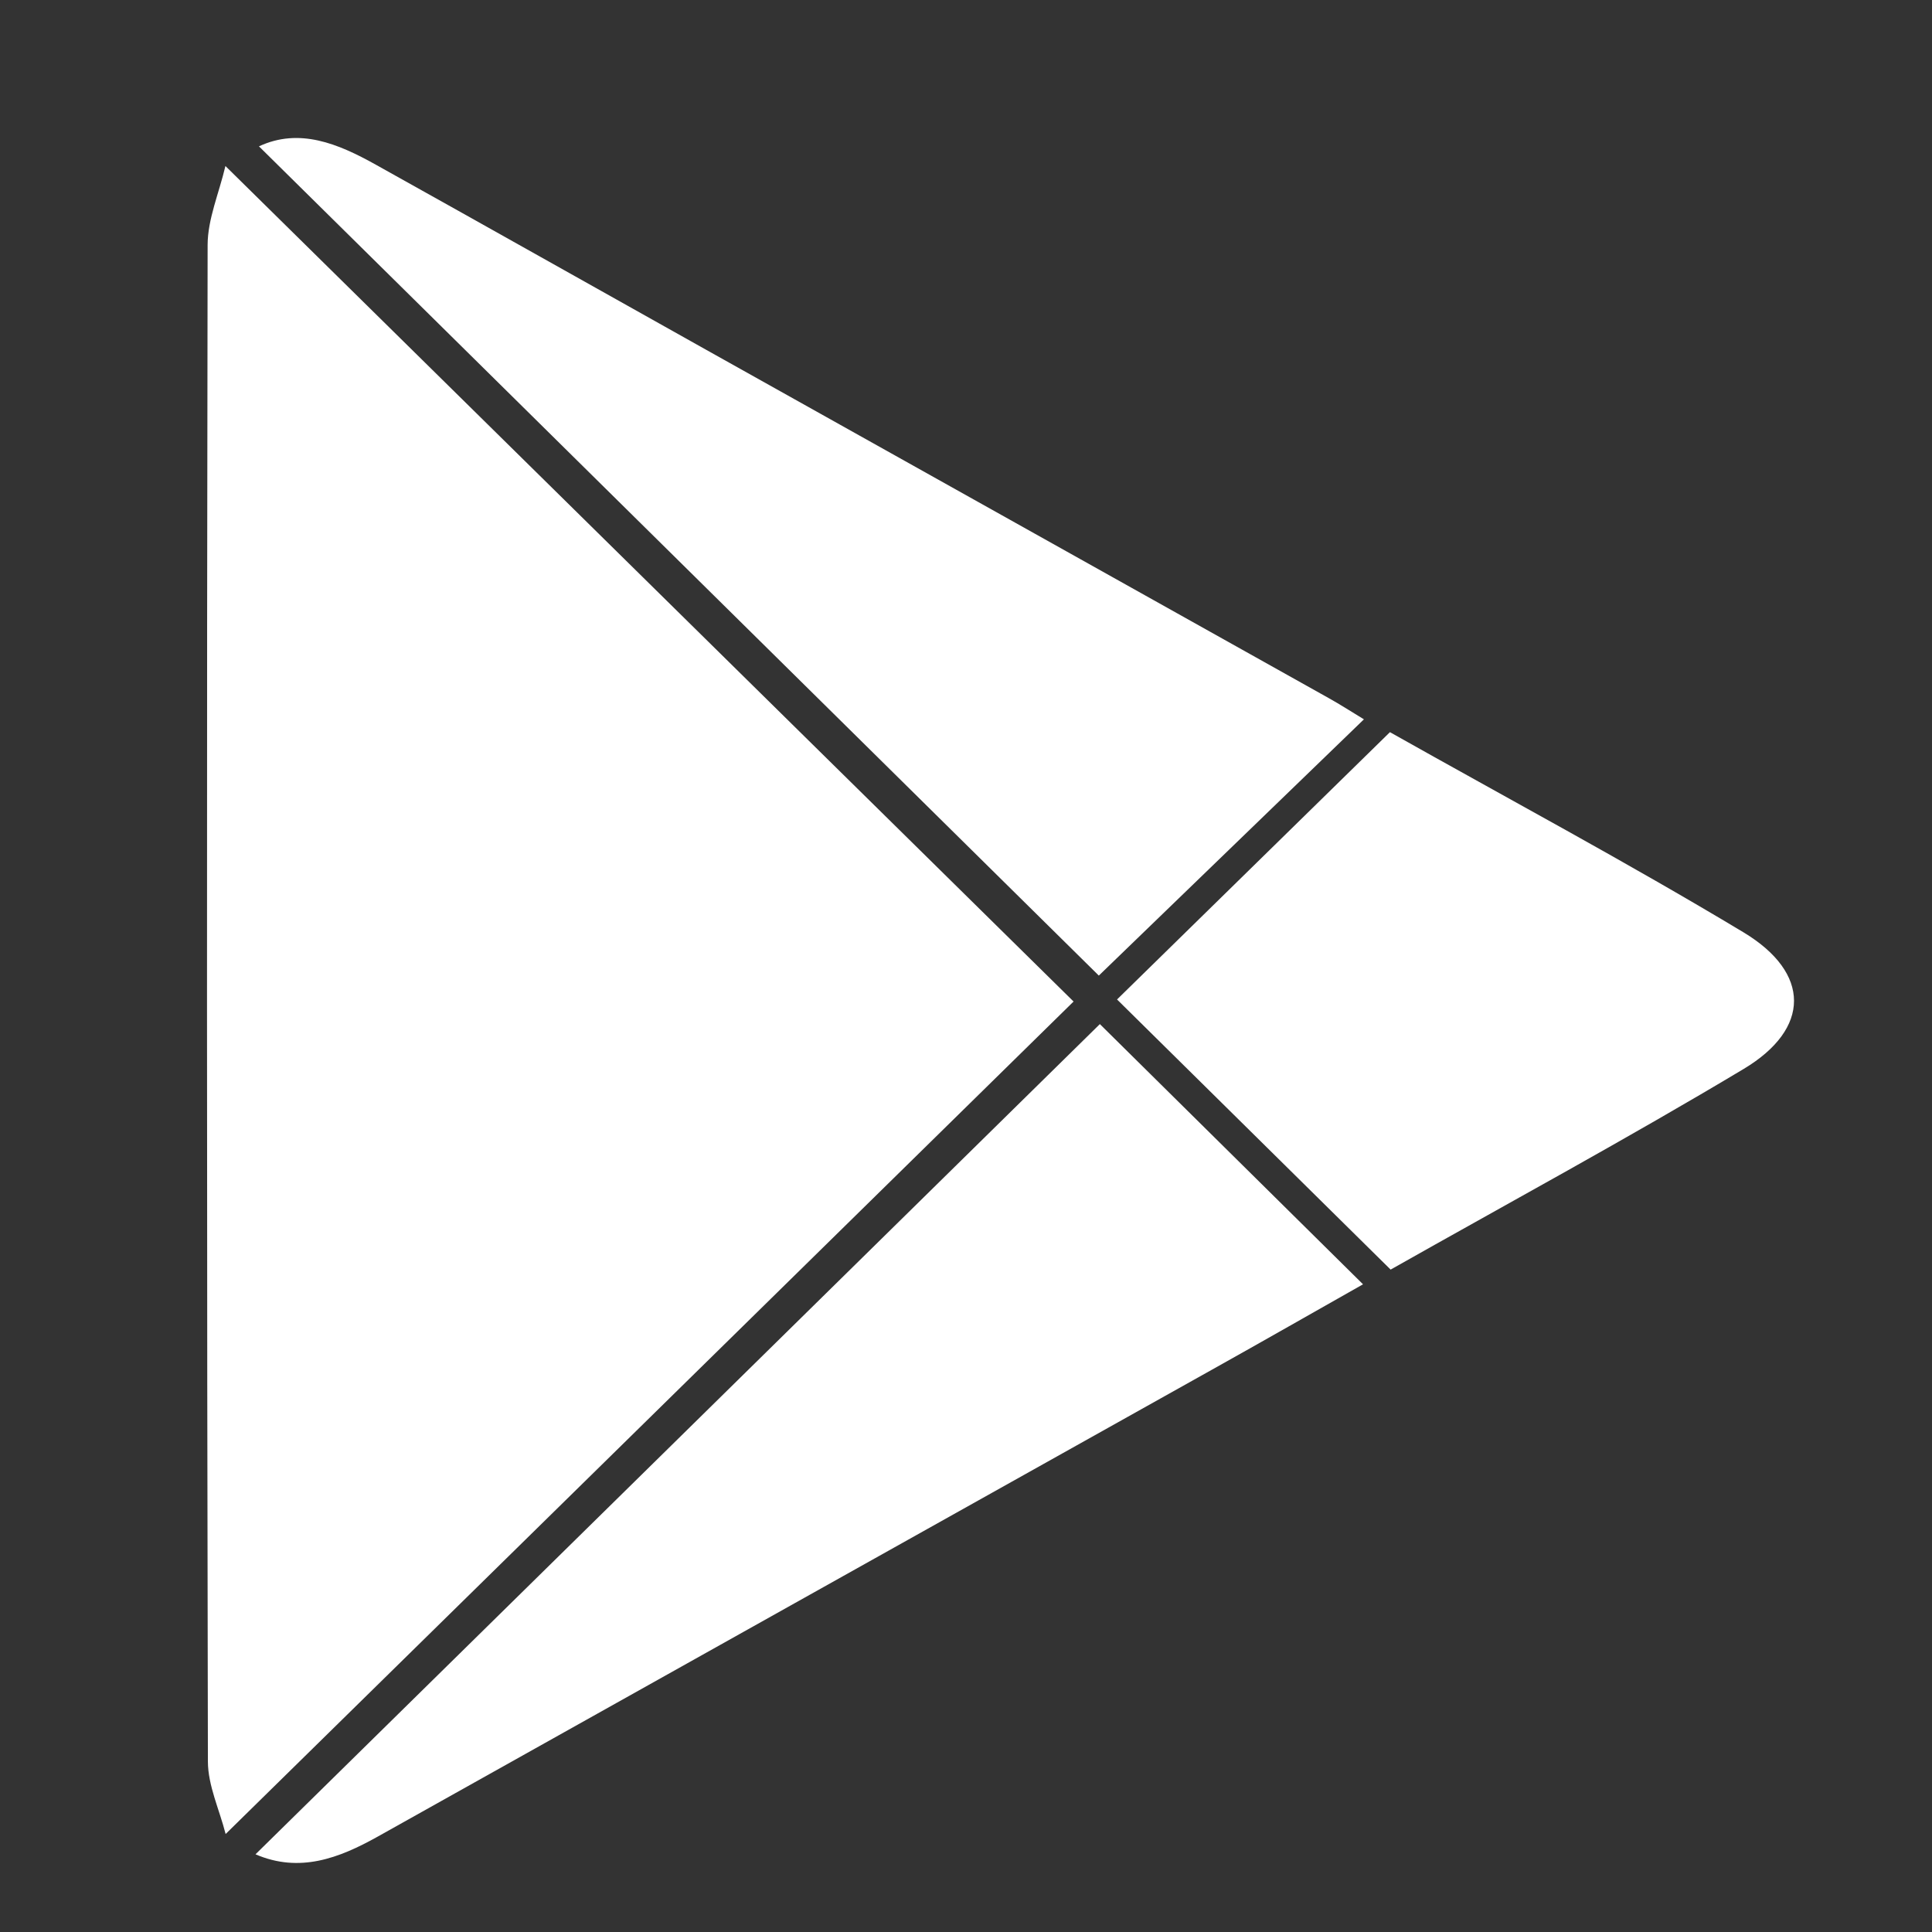
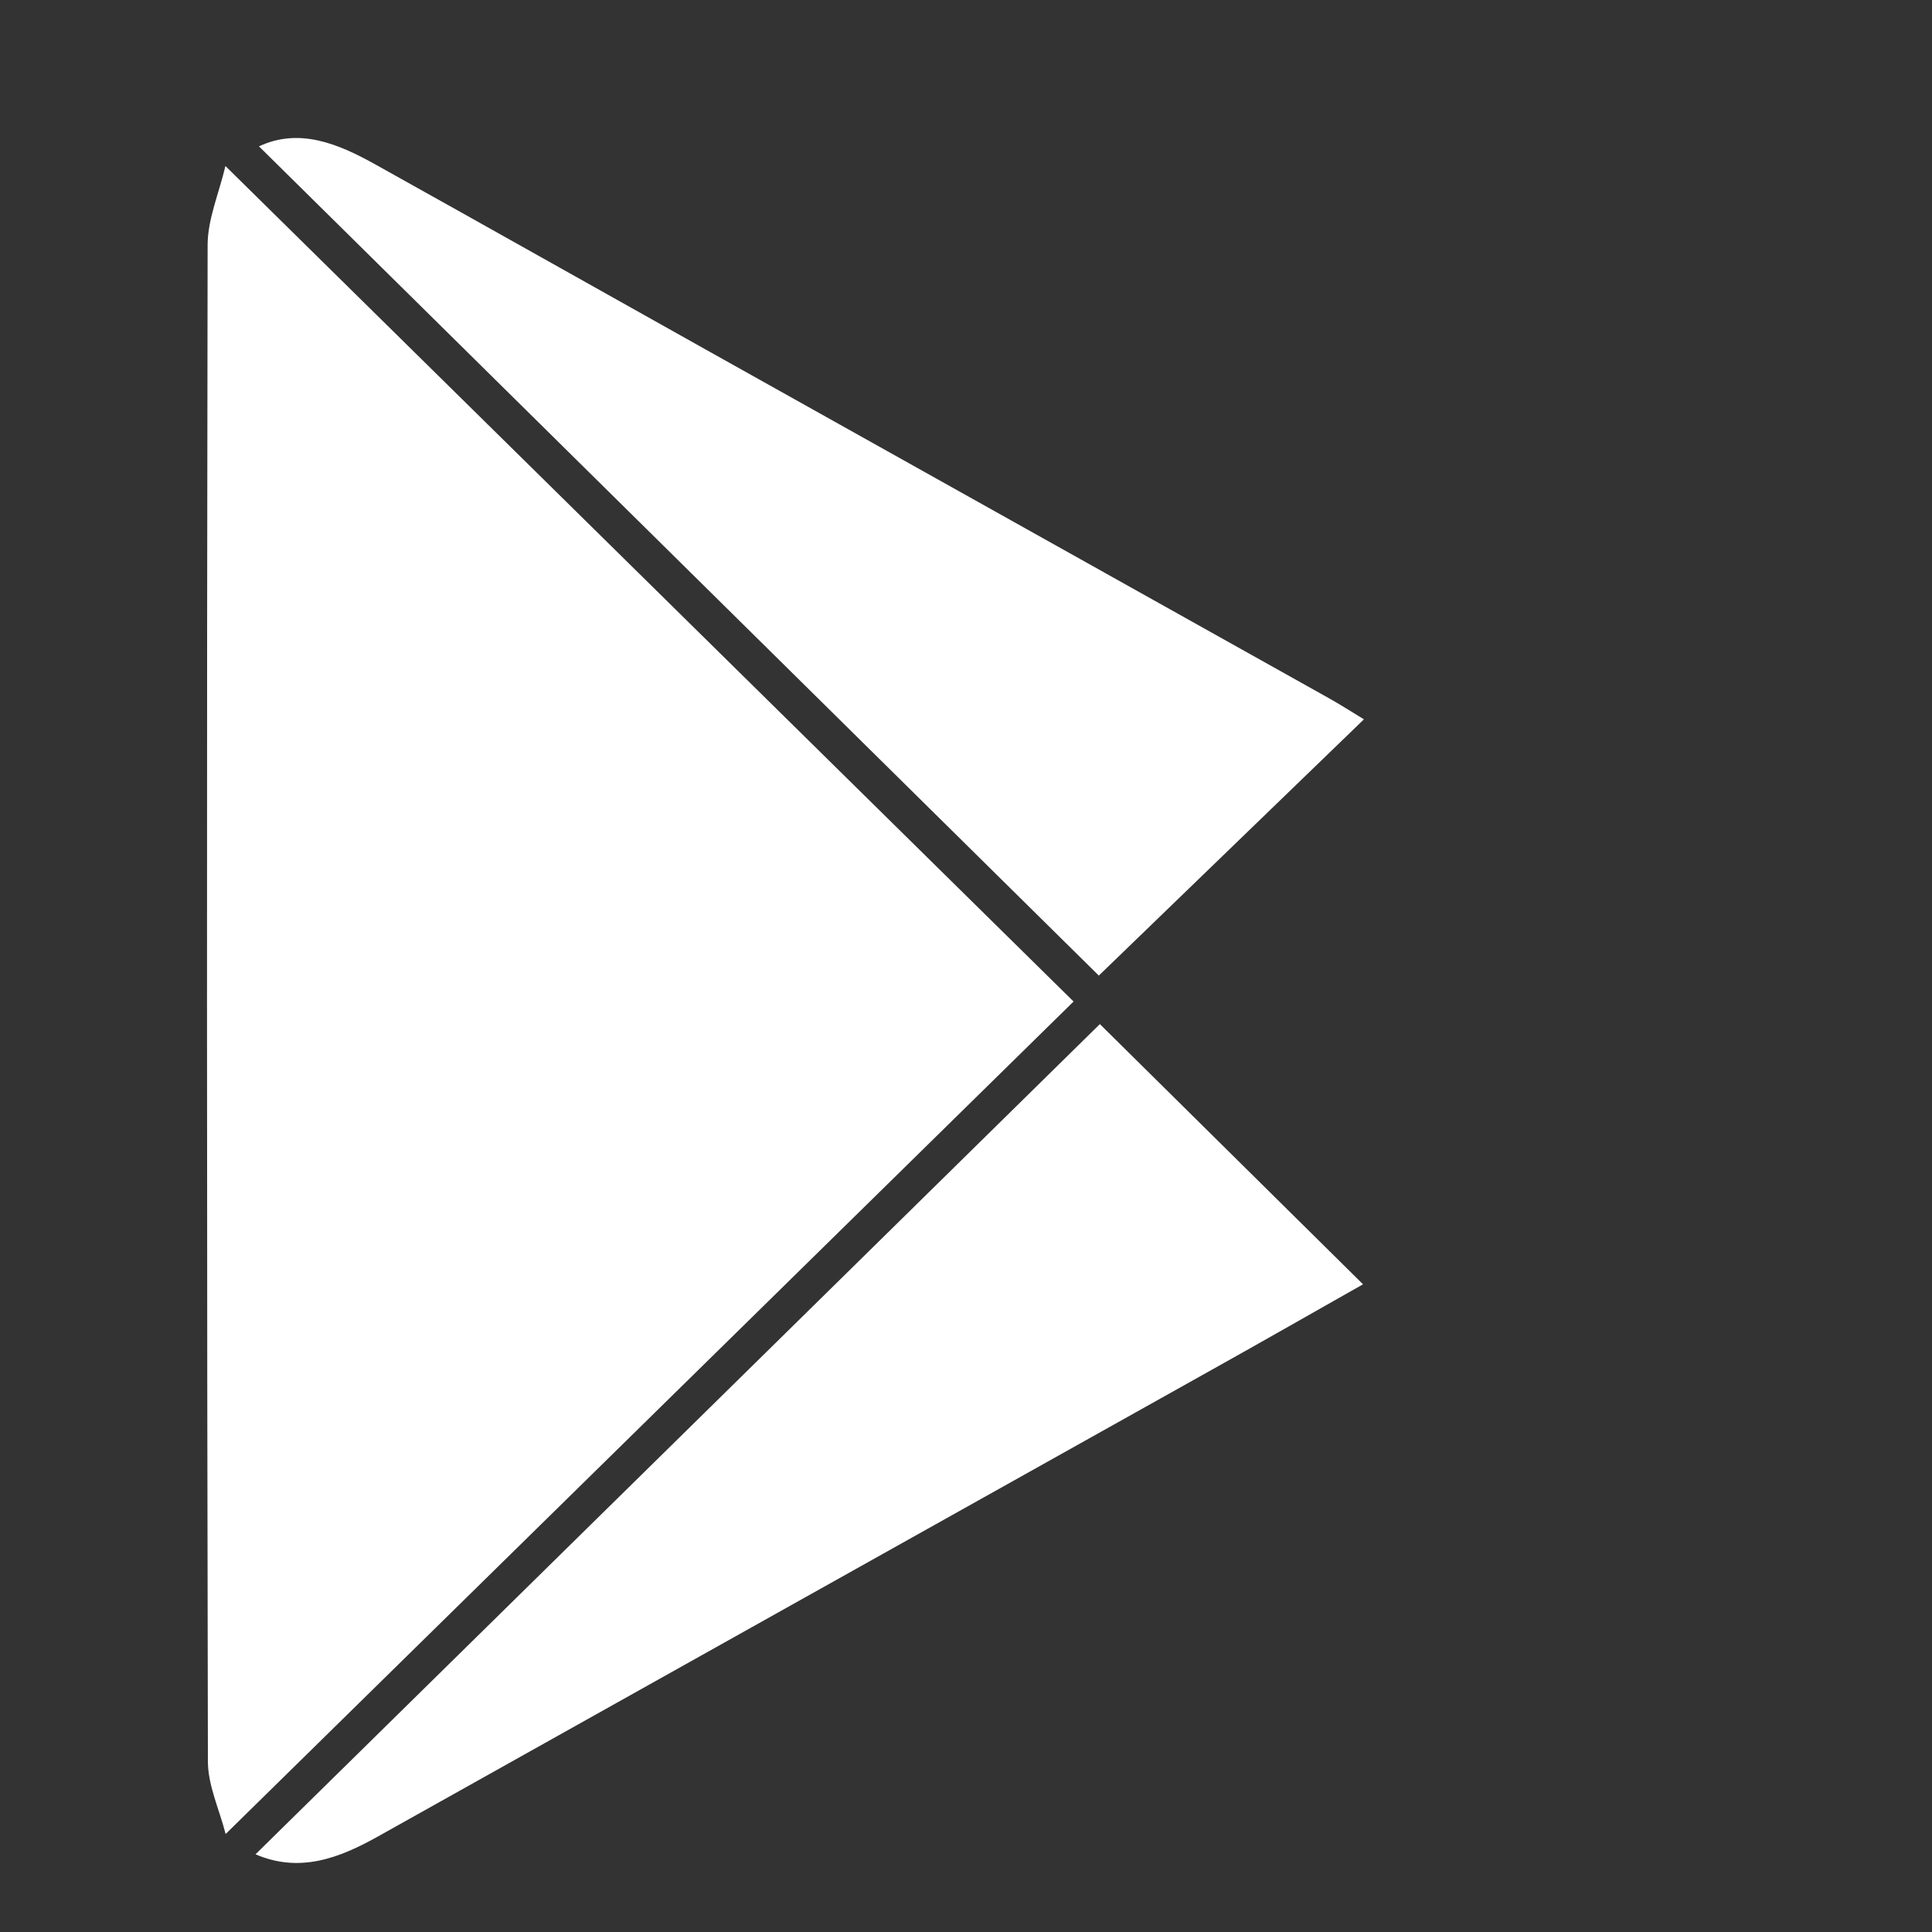
<svg xmlns="http://www.w3.org/2000/svg" width="28" height="28" viewBox="0 0 28 28" fill="none">
  <rect x="0" y="0" width="28" height="28" fill="#333333" stroke="none" />
  <g clip-path="url(#clip0_363_11317)">
-     <path d="M3.27 26.58C3.181 26.229 3.014 25.879 3.013 25.53C2.997 18.203 2.996 10.876 3.009 3.549C3.01 3.175 3.174 2.801 3.267 2.406C7.416 6.494 11.495 10.512 15.559 14.515C11.504 18.496 7.424 22.503 3.27 26.58Z" fill="white" />
+     <path d="M3.27 26.58C3.181 26.229 3.014 25.879 3.013 25.53C2.997 18.203 2.996 10.876 3.009 3.549C3.01 3.175 3.174 2.801 3.267 2.406C7.416 6.494 11.495 10.512 15.559 14.515C11.504 18.496 7.424 22.503 3.27 26.58" fill="white" />
    <path d="M3.753 2.121C4.338 1.848 4.899 2.081 5.445 2.386C7.045 3.278 8.64 4.177 10.237 5.071C13.244 6.754 16.252 8.435 19.258 10.118C19.428 10.213 19.591 10.318 19.767 10.425C18.454 11.693 17.172 12.934 15.925 14.139C11.912 10.176 7.84 6.155 3.753 2.121Z" fill="white" />
    <path d="M15.94 14.842C17.18 16.068 18.449 17.323 19.754 18.613C19.038 19.018 18.307 19.436 17.571 19.847C13.539 22.104 9.507 24.359 5.475 26.617C4.91 26.933 4.34 27.148 3.703 26.874C7.79 22.856 11.858 18.855 15.94 14.842Z" fill="white" />
-     <path d="M20.144 10.611C21.839 11.566 23.58 12.497 25.268 13.512C26.245 14.101 26.242 14.909 25.272 15.491C23.581 16.504 21.845 17.444 20.154 18.4C18.81 17.072 17.501 15.78 16.189 14.485C17.477 13.224 18.794 11.934 20.144 10.611Z" fill="white" />
  </g>
  <defs>
    <clipPath id="clip0_363_11317">
      <rect width="23" height="25" fill="white" transform="translate(3 2)" />
    </clipPath>
  </defs>
</svg>